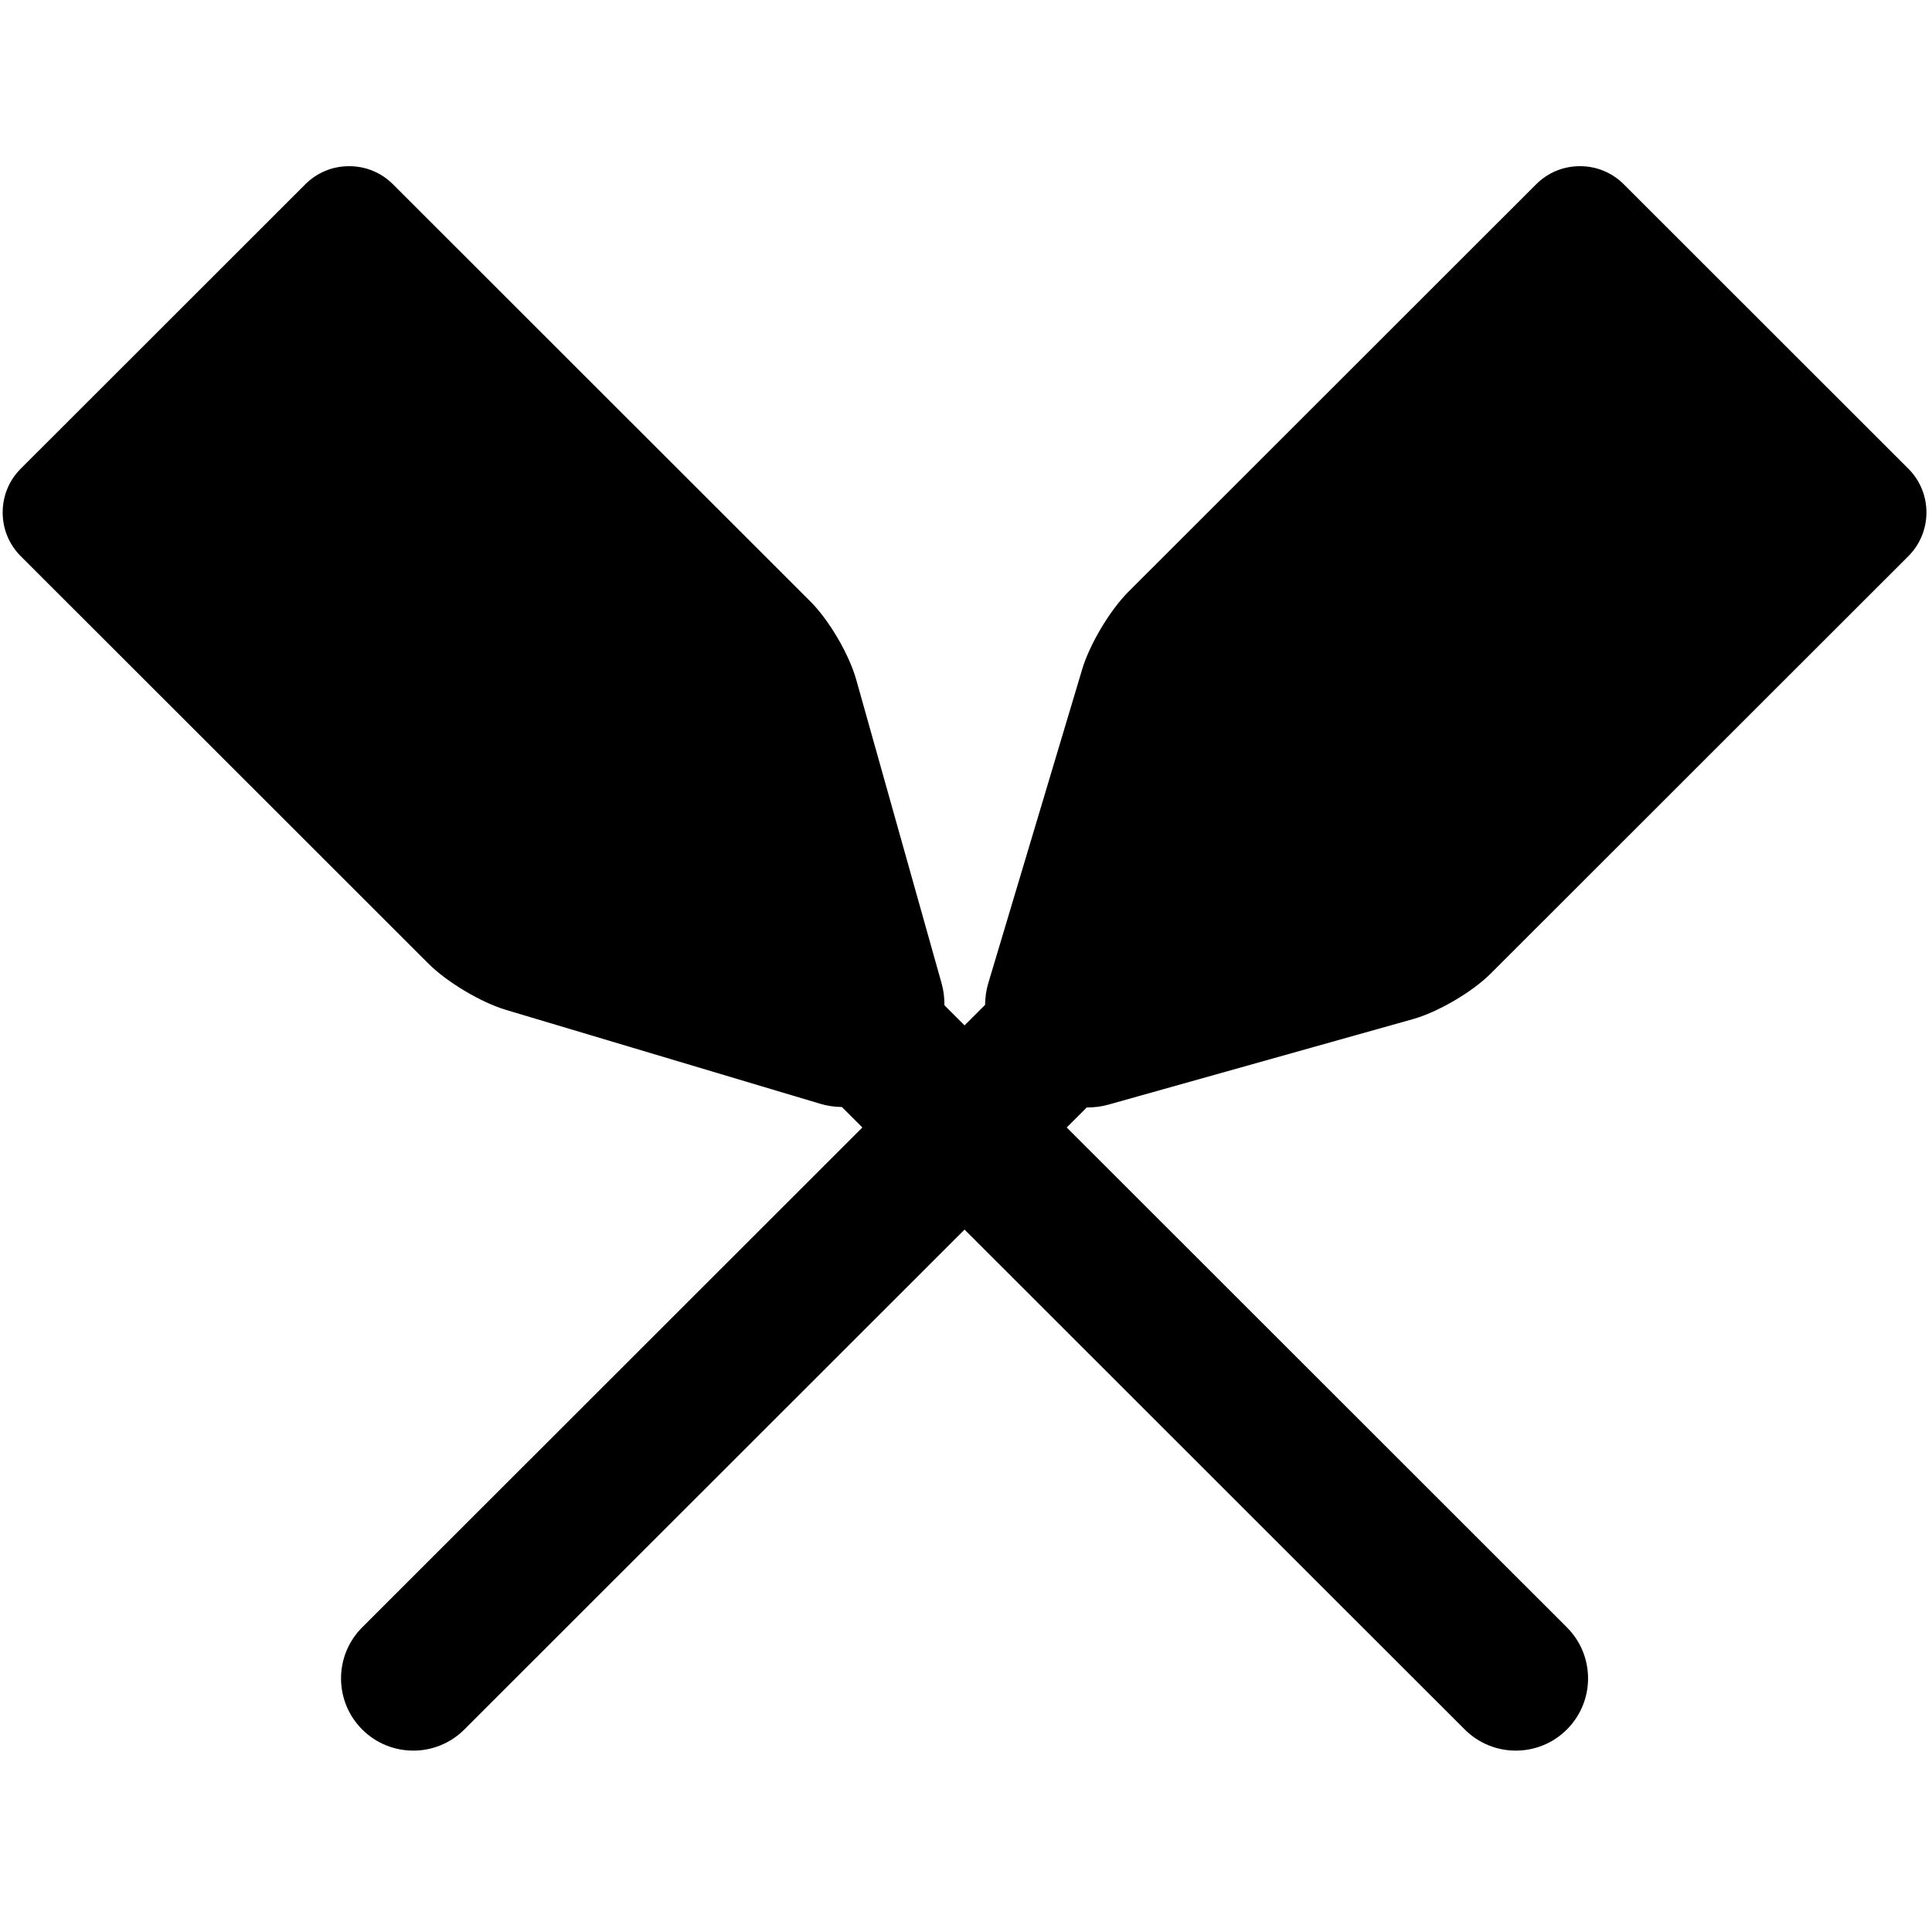
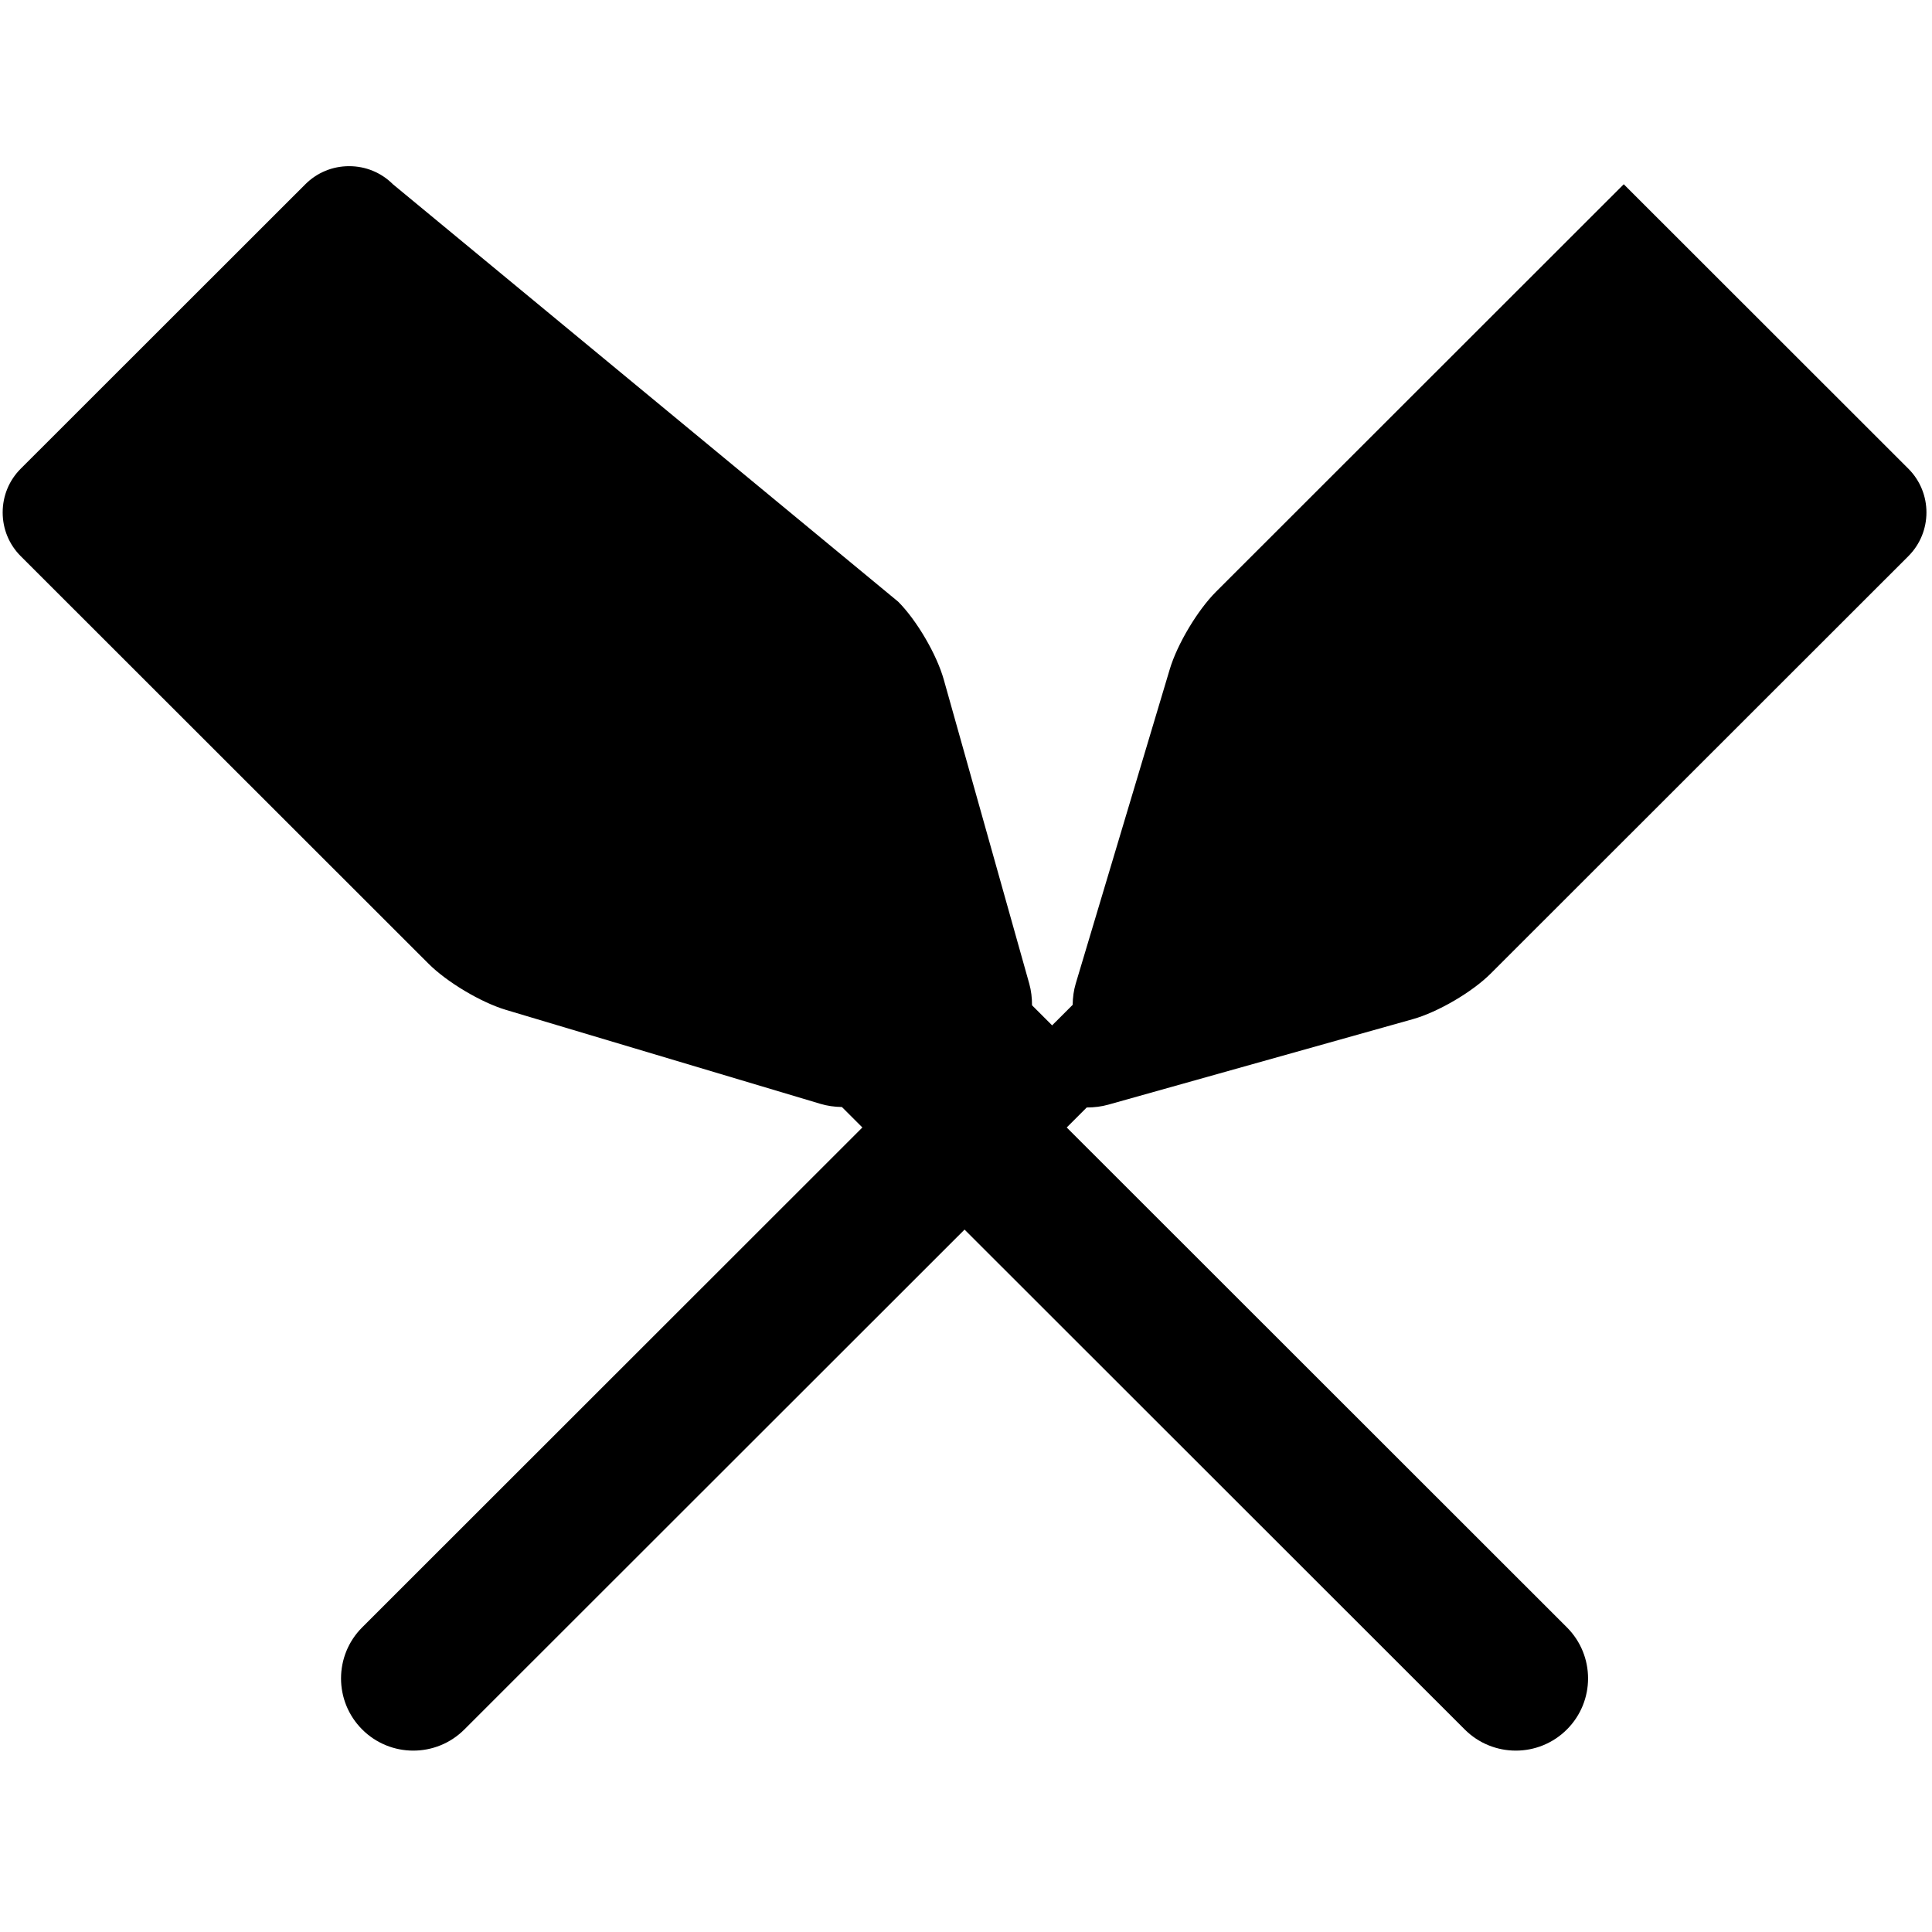
<svg xmlns="http://www.w3.org/2000/svg" xmlns:ns1="http://sodipodi.sourceforge.net/DTD/sodipodi-0.dtd" xmlns:ns2="http://www.inkscape.org/namespaces/inkscape" width="256" height="256" viewBox="0 0 67.733 67.733" version="1.1" id="svg5812" ns1:docname="paddling.svg" ns2:version="1.1.2 (0a00cf5339, 2022-02-04)">
  <ns1:namedview id="namedview5814" pagecolor="#ffffff" bordercolor="#666666" borderopacity="1.0" ns2:pageshadow="2" ns2:pageopacity="0.0" ns2:pagecheckerboard="0" ns2:document-units="mm" showgrid="false" ns2:zoom="0.38885732" ns2:cx="376.74487" ns2:cy="686.62717" ns2:window-width="2560" ns2:window-height="1379" ns2:window-x="1080" ns2:window-y="24" ns2:window-maximized="1" ns2:current-layer="g25917" units="px" />
  <defs id="defs5809" />
  <g ns2:label="Layer 1" ns2:groupmode="layer" id="layer1">
    <g id="g5771" style="font-size:32.338px;letter-spacing:0.201px;word-spacing:0px;stroke-width:0.808" transform="matrix(1.017,0,0,0.983,-621.16,-250.656)">
      <g id="g12964" transform="matrix(2.561,0,0,2.648,603.202,246.937)">
        <g style="fill:#000000;stroke-width:0.574;stroke-miterlimit:10;stroke-dasharray:none" id="g13381" transform="matrix(0.813,0,0,0.813,2.993,3)">
          <g id="g25917" transform="matrix(0.651,0,0,0.651,1.907,8.551)">
            <g style="fill:#000000" id="g27105" transform="matrix(0.105,0,0,0.105,-2.928,-13.131)">
-               <path d="m 267.8,268.433 73.743,-20.717 c 6.104,-1.715 14.397,-6.569 18.881,-11.054 L 461.581,135.505 c 5.849,-5.849 5.849,-15.364 0,-21.213 L 392.65,45.362 c -2.825,-2.825 -6.592,-4.382 -10.605,-4.382 -4.015,0 -7.781,1.557 -10.606,4.382 l -98.766,98.766 c -4.467,4.466 -9.382,12.704 -11.19,18.755 l -22.789,76.229 c -0.479,1.604 -0.711,3.343 -0.738,5.129 l -4.974,4.974 -4.868,-4.868 c 0.003,-1.812 -0.204,-3.577 -0.661,-5.203 l -20.716,-73.742 c -1.716,-6.105 -6.571,-14.399 -11.055,-18.882 L 94.524,45.362 c -2.825,-2.825 -6.592,-4.381 -10.606,-4.381 -4.014,0 -7.78,1.556 -10.605,4.381 L 4.382,114.293 C 1.556,117.118 0,120.885 0,124.899 c 0,4.016 1.556,7.782 4.382,10.606 l 98.766,98.766 c 4.465,4.465 12.702,9.381 18.755,11.19 l 76.227,22.788 c 1.588,0.475 3.321,0.722 5.145,0.753 l 4.959,4.959 -121.152,121.152 c -6.835,6.834 -6.835,17.914 0,24.748 3.417,3.418 7.895,5.126 12.374,5.126 4.479,0 8.958,-1.709 12.374,-5.126 L 232.981,298.71 354.132,419.861 c 3.417,3.417 7.896,5.126 12.374,5.126 4.478,0 8.957,-1.709 12.374,-5.126 6.835,-6.834 6.835,-17.914 0,-24.748 l -121.151,-121.151 4.845,-4.845 c 1.855,0 3.612,-0.23 5.226,-0.684 z" id="path27097" />
+               <path d="m 267.8,268.433 73.743,-20.717 c 6.104,-1.715 14.397,-6.569 18.881,-11.054 L 461.581,135.505 c 5.849,-5.849 5.849,-15.364 0,-21.213 L 392.65,45.362 l -98.766,98.766 c -4.467,4.466 -9.382,12.704 -11.19,18.755 l -22.789,76.229 c -0.479,1.604 -0.711,3.343 -0.738,5.129 l -4.974,4.974 -4.868,-4.868 c 0.003,-1.812 -0.204,-3.577 -0.661,-5.203 l -20.716,-73.742 c -1.716,-6.105 -6.571,-14.399 -11.055,-18.882 L 94.524,45.362 c -2.825,-2.825 -6.592,-4.381 -10.606,-4.381 -4.014,0 -7.78,1.556 -10.605,4.381 L 4.382,114.293 C 1.556,117.118 0,120.885 0,124.899 c 0,4.016 1.556,7.782 4.382,10.606 l 98.766,98.766 c 4.465,4.465 12.702,9.381 18.755,11.19 l 76.227,22.788 c 1.588,0.475 3.321,0.722 5.145,0.753 l 4.959,4.959 -121.152,121.152 c -6.835,6.834 -6.835,17.914 0,24.748 3.417,3.418 7.895,5.126 12.374,5.126 4.479,0 8.958,-1.709 12.374,-5.126 L 232.981,298.71 354.132,419.861 c 3.417,3.417 7.896,5.126 12.374,5.126 4.478,0 8.957,-1.709 12.374,-5.126 6.835,-6.834 6.835,-17.914 0,-24.748 l -121.151,-121.151 4.845,-4.845 c 1.855,0 3.612,-0.23 5.226,-0.684 z" id="path27097" />
            </g>
          </g>
        </g>
      </g>
    </g>
  </g>
  <style type="text/css" id="style12642">
	.st0{fill:#000000;}
</style>
  <style type="text/css" id="style12914">
	.st0{fill:none;stroke:#000000;stroke-width:2;stroke-linecap:round;stroke-linejoin:round;stroke-miterlimit:10;}
	.st1{fill:none;stroke:#000000;stroke-width:2;stroke-linejoin:round;stroke-miterlimit:10;}
</style>
  <style type="text/css" id="style26658">
	.st0{fill:#000000;}
</style>
</svg>